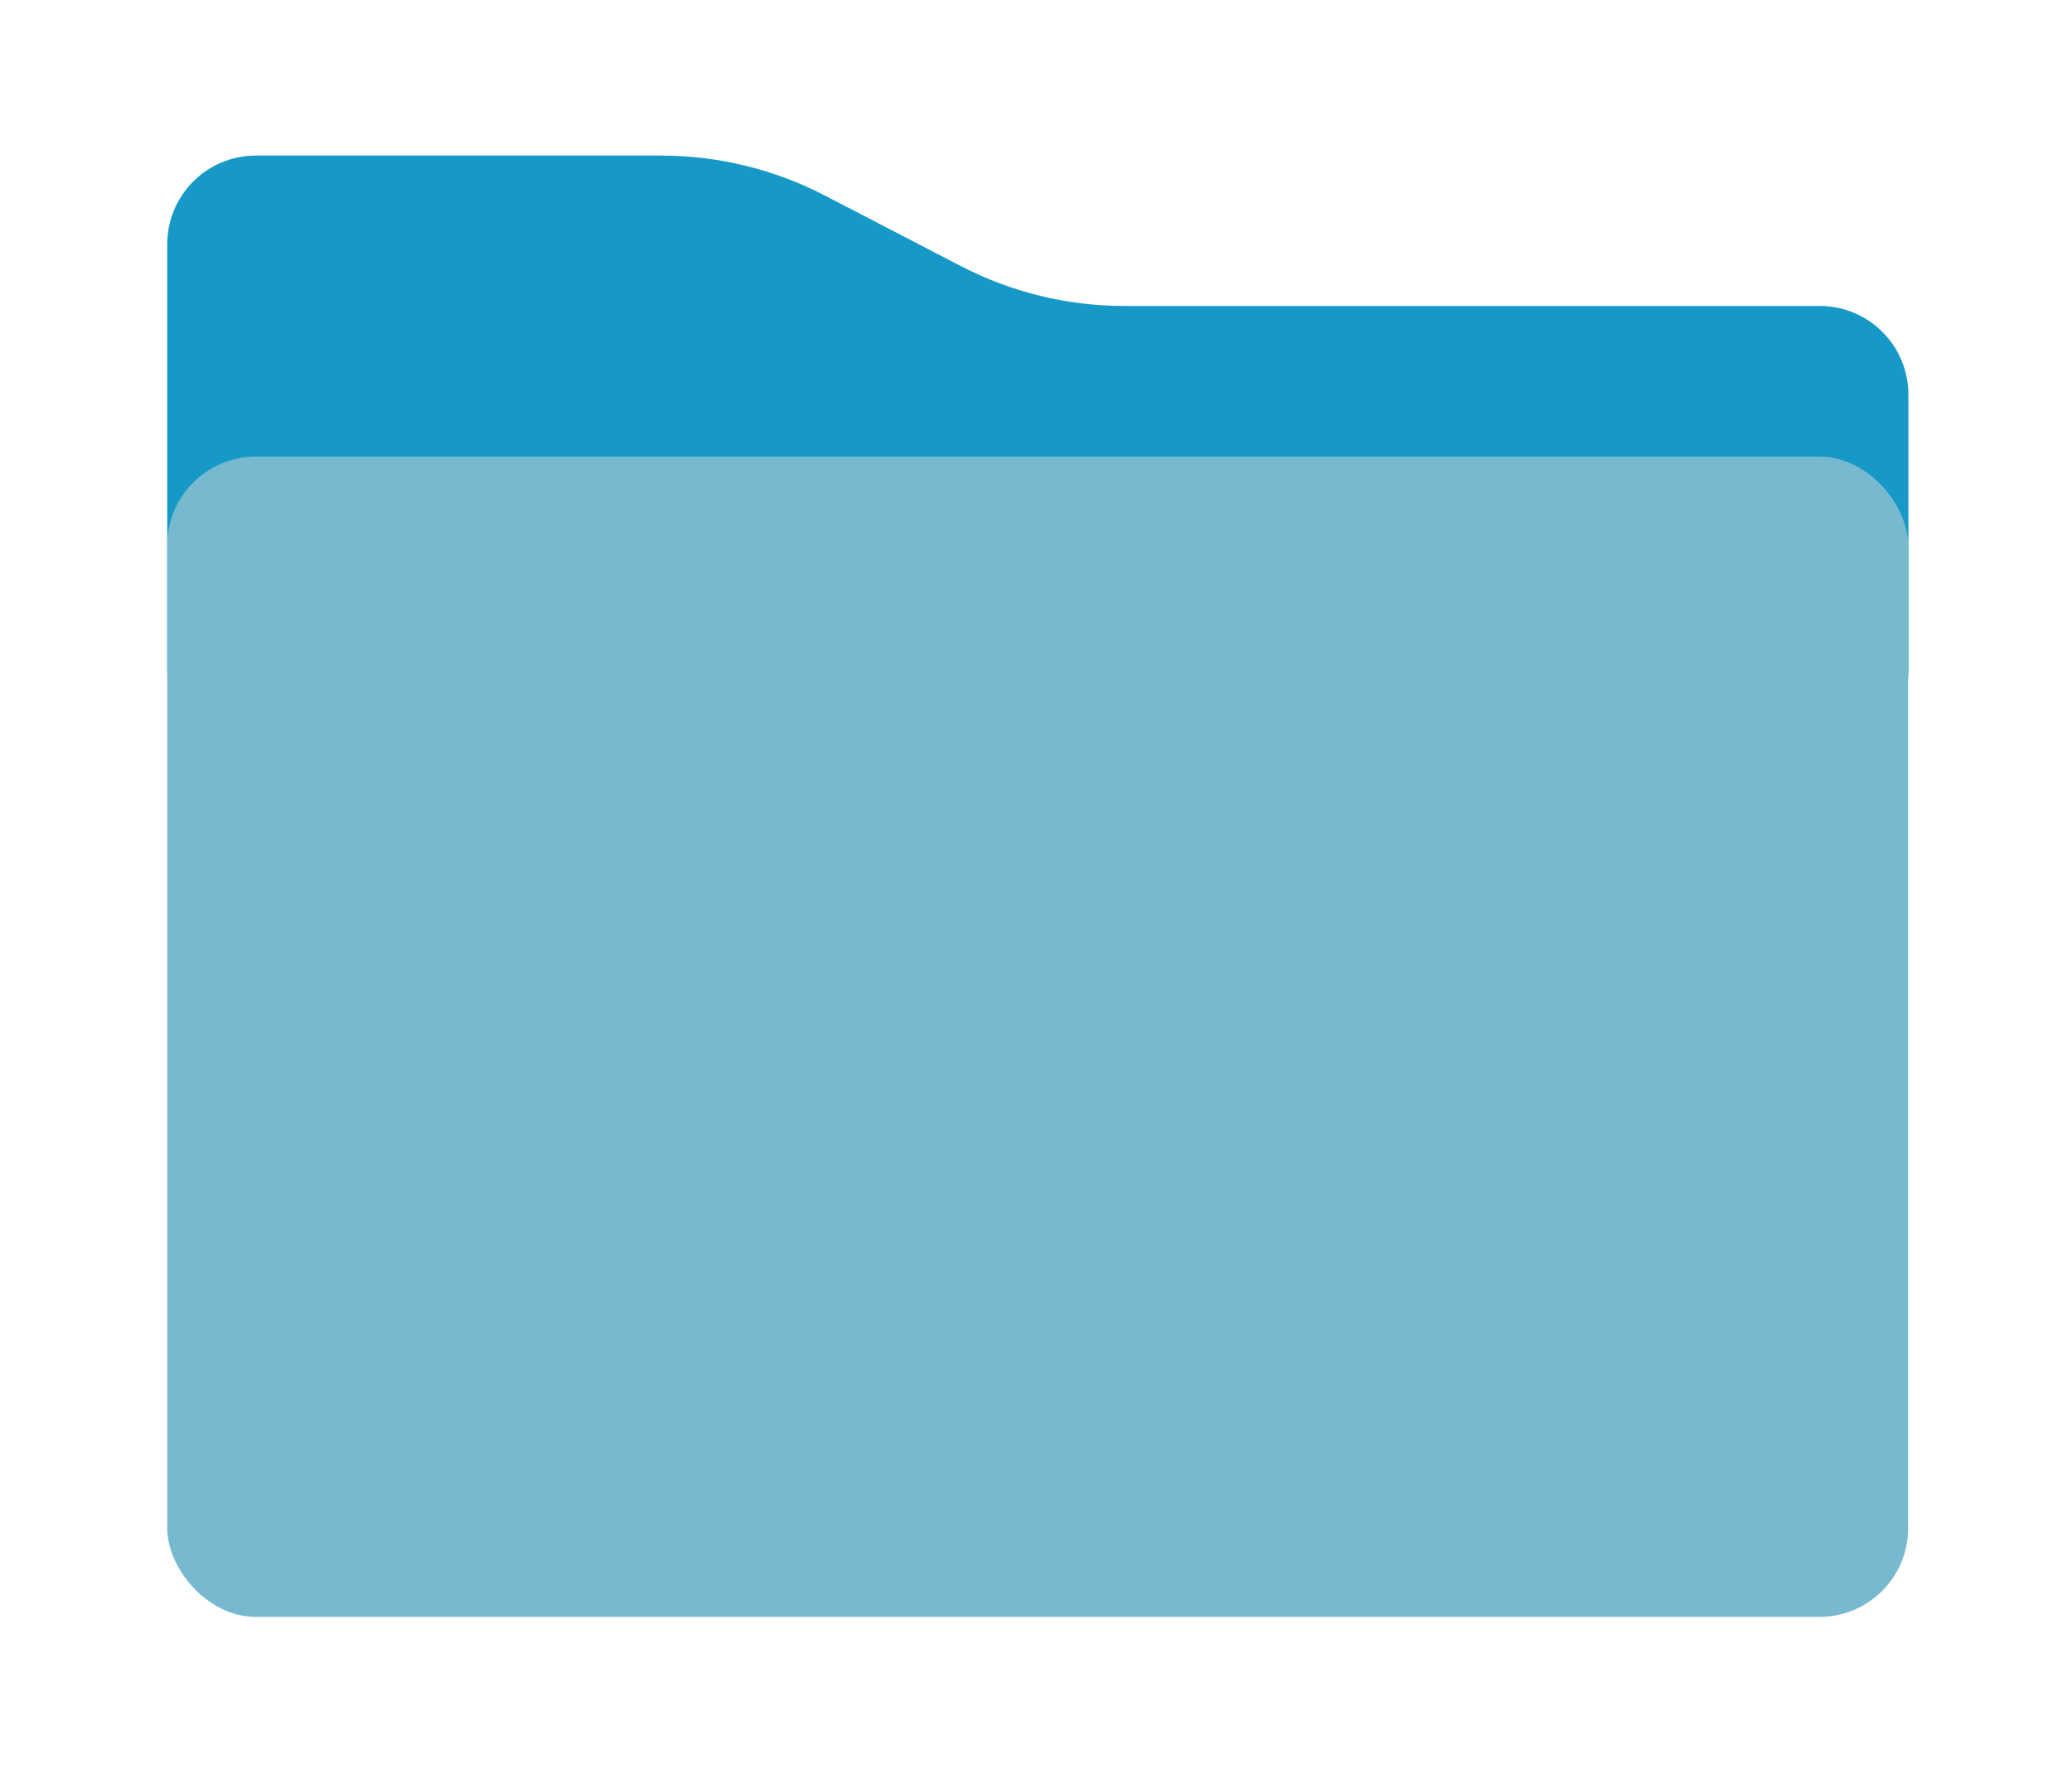
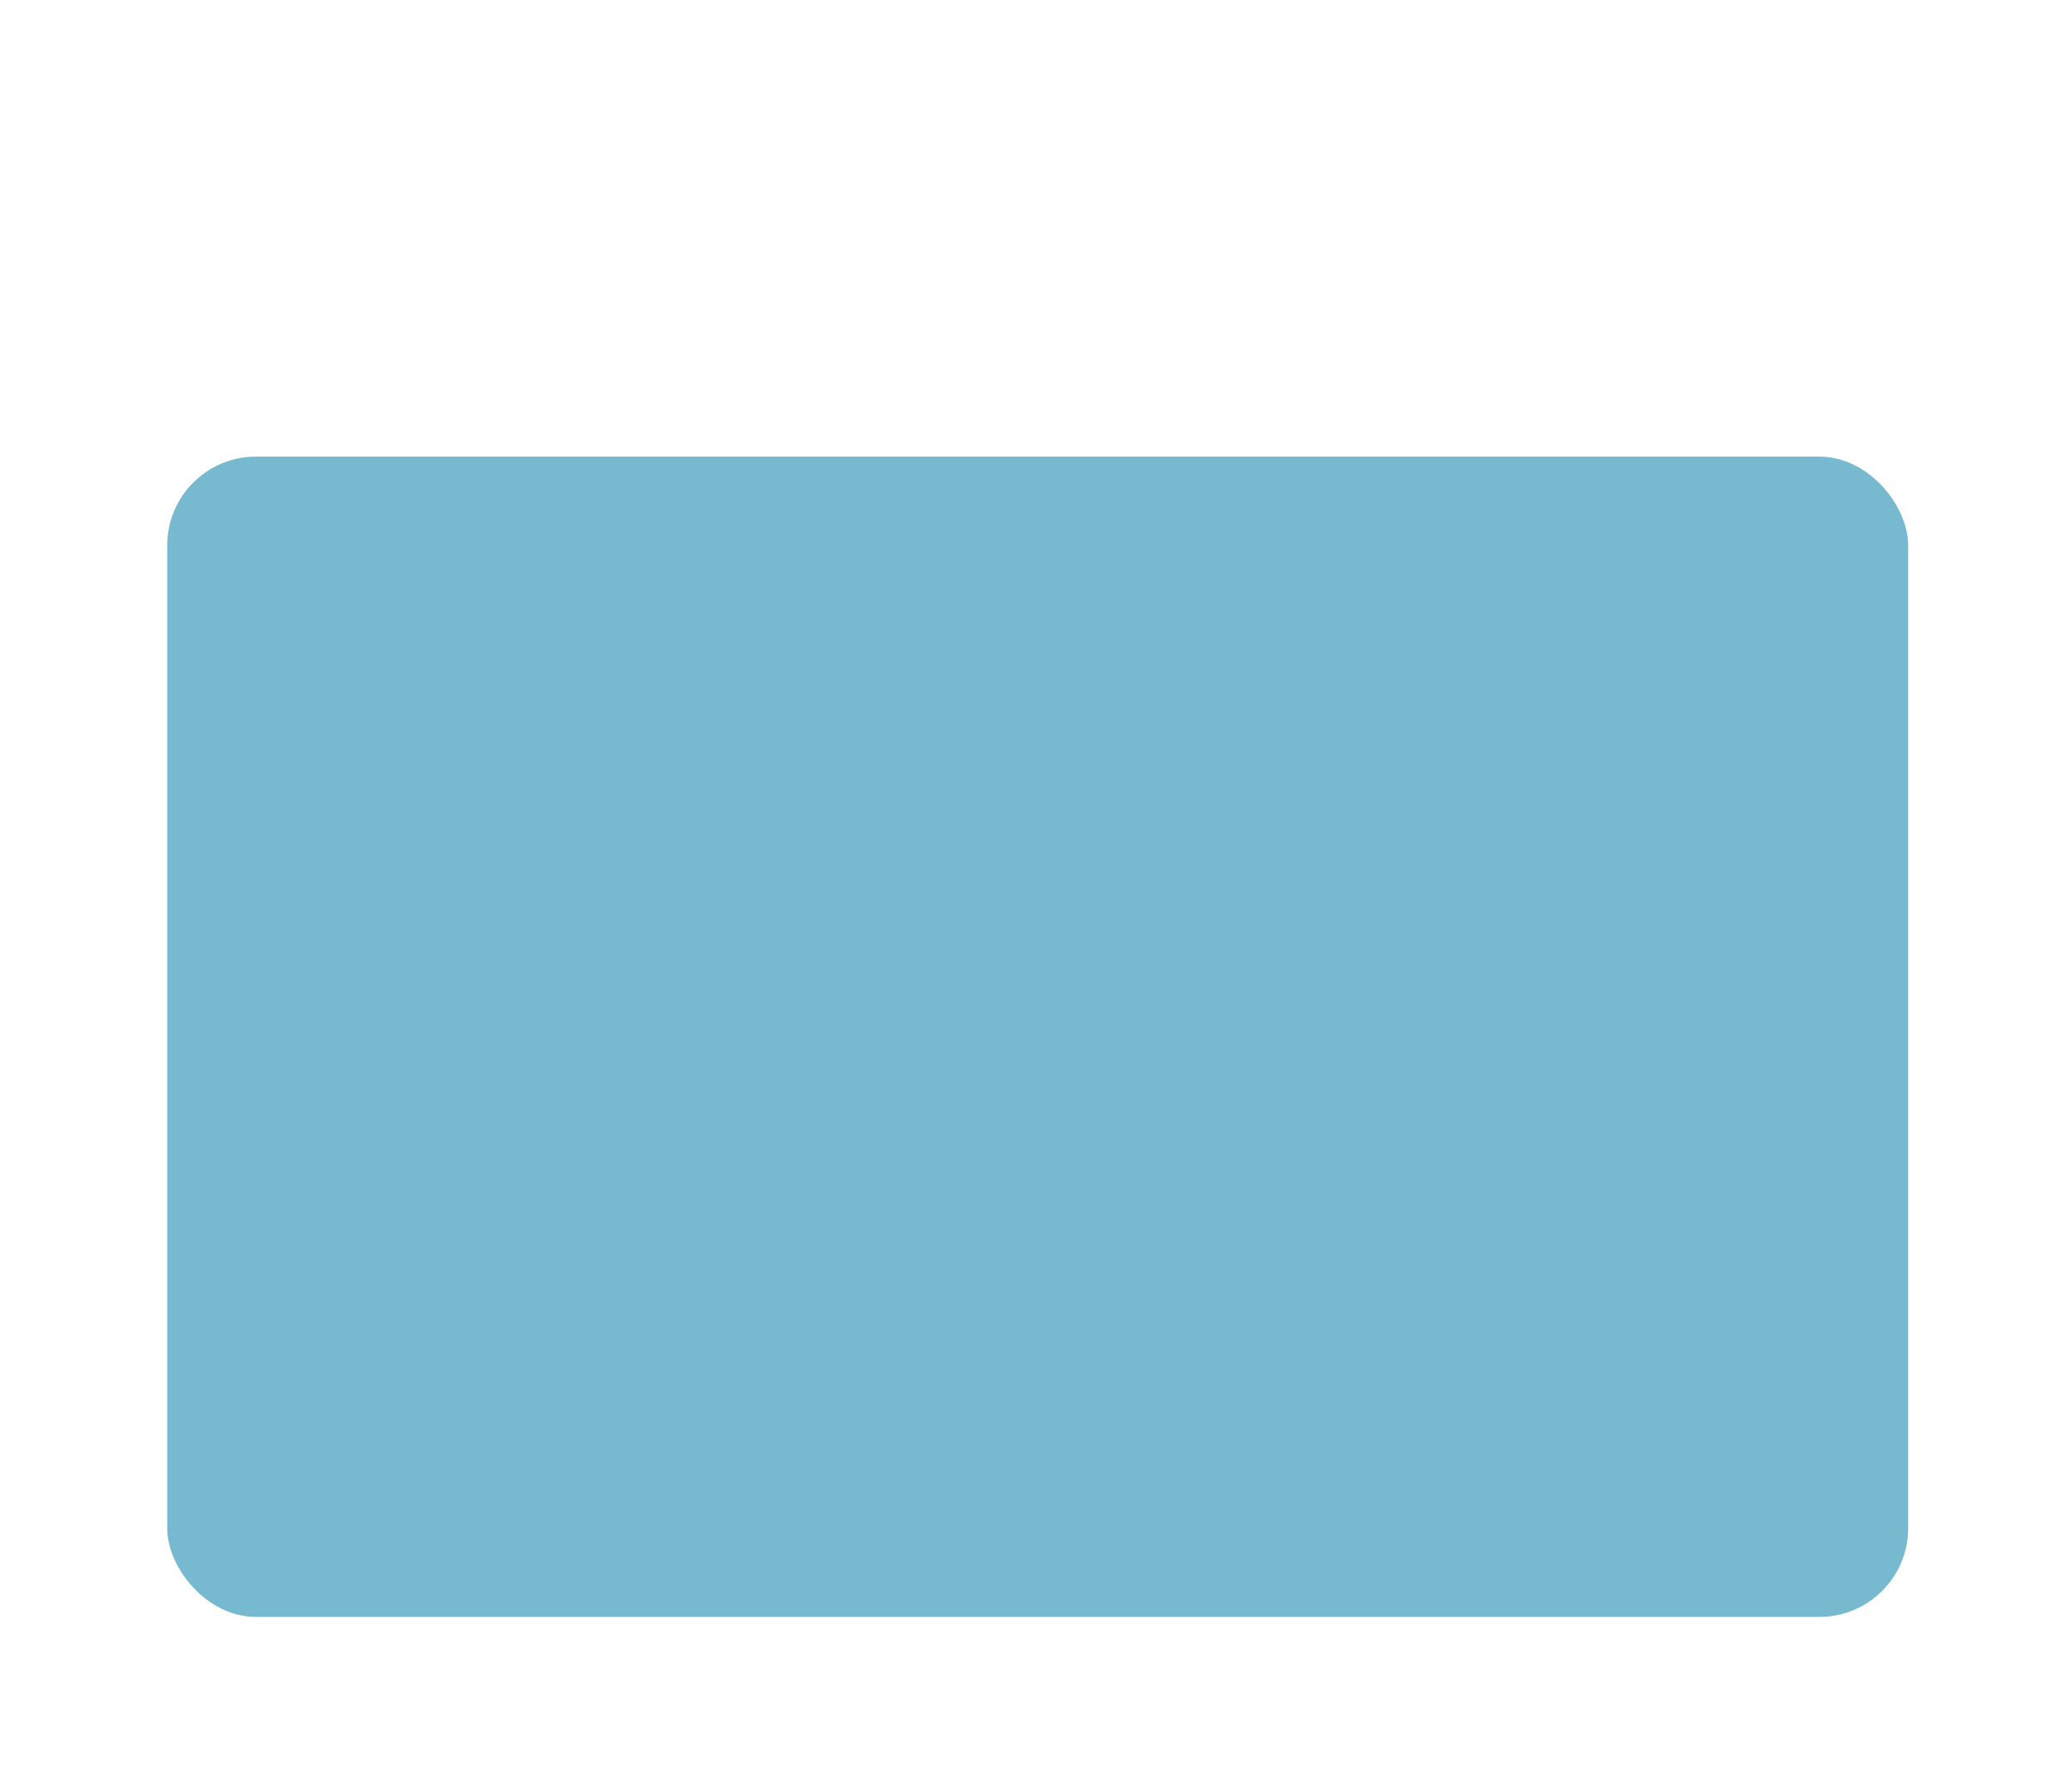
<svg xmlns="http://www.w3.org/2000/svg" id="a" viewBox="0 0 80.16 68.64">
  <defs>
    <style>.d{fill:#1799c8;}.e{fill:#77bad0;}.f{filter:url(#b);}</style>
    <filter id="b" filterUnits="userSpaceOnUse">
      <feOffset dx="0" dy="0" />
      <feGaussianBlur result="c" stdDeviation="2" />
      <feFlood flood-color="#000" flood-opacity=".2" />
      <feComposite in2="c" operator="in" />
      <feComposite in="SourceGraphic" />
    </filter>
  </defs>
  <g class="f">
-     <path class="d" d="M37.18,10.3l-5.28-2.74c-1.95-1.01-4.12-1.54-6.32-1.54H9.9c-1.89,0-3.43,1.53-3.43,3.43V25.91c0,1.89,1.53,3.43,3.43,3.43h60.5c1.89,0,3.43-1.53,3.43-3.43V15.27c0-1.89-1.53-3.43-3.43-3.43h-26.9c-2.2,0-4.37-.53-6.32-1.54Z" />
    <rect class="e" x="6.47" y="17.67" width="67.35" height="44.9" rx="3.43" ry="3.43" />
  </g>
</svg>